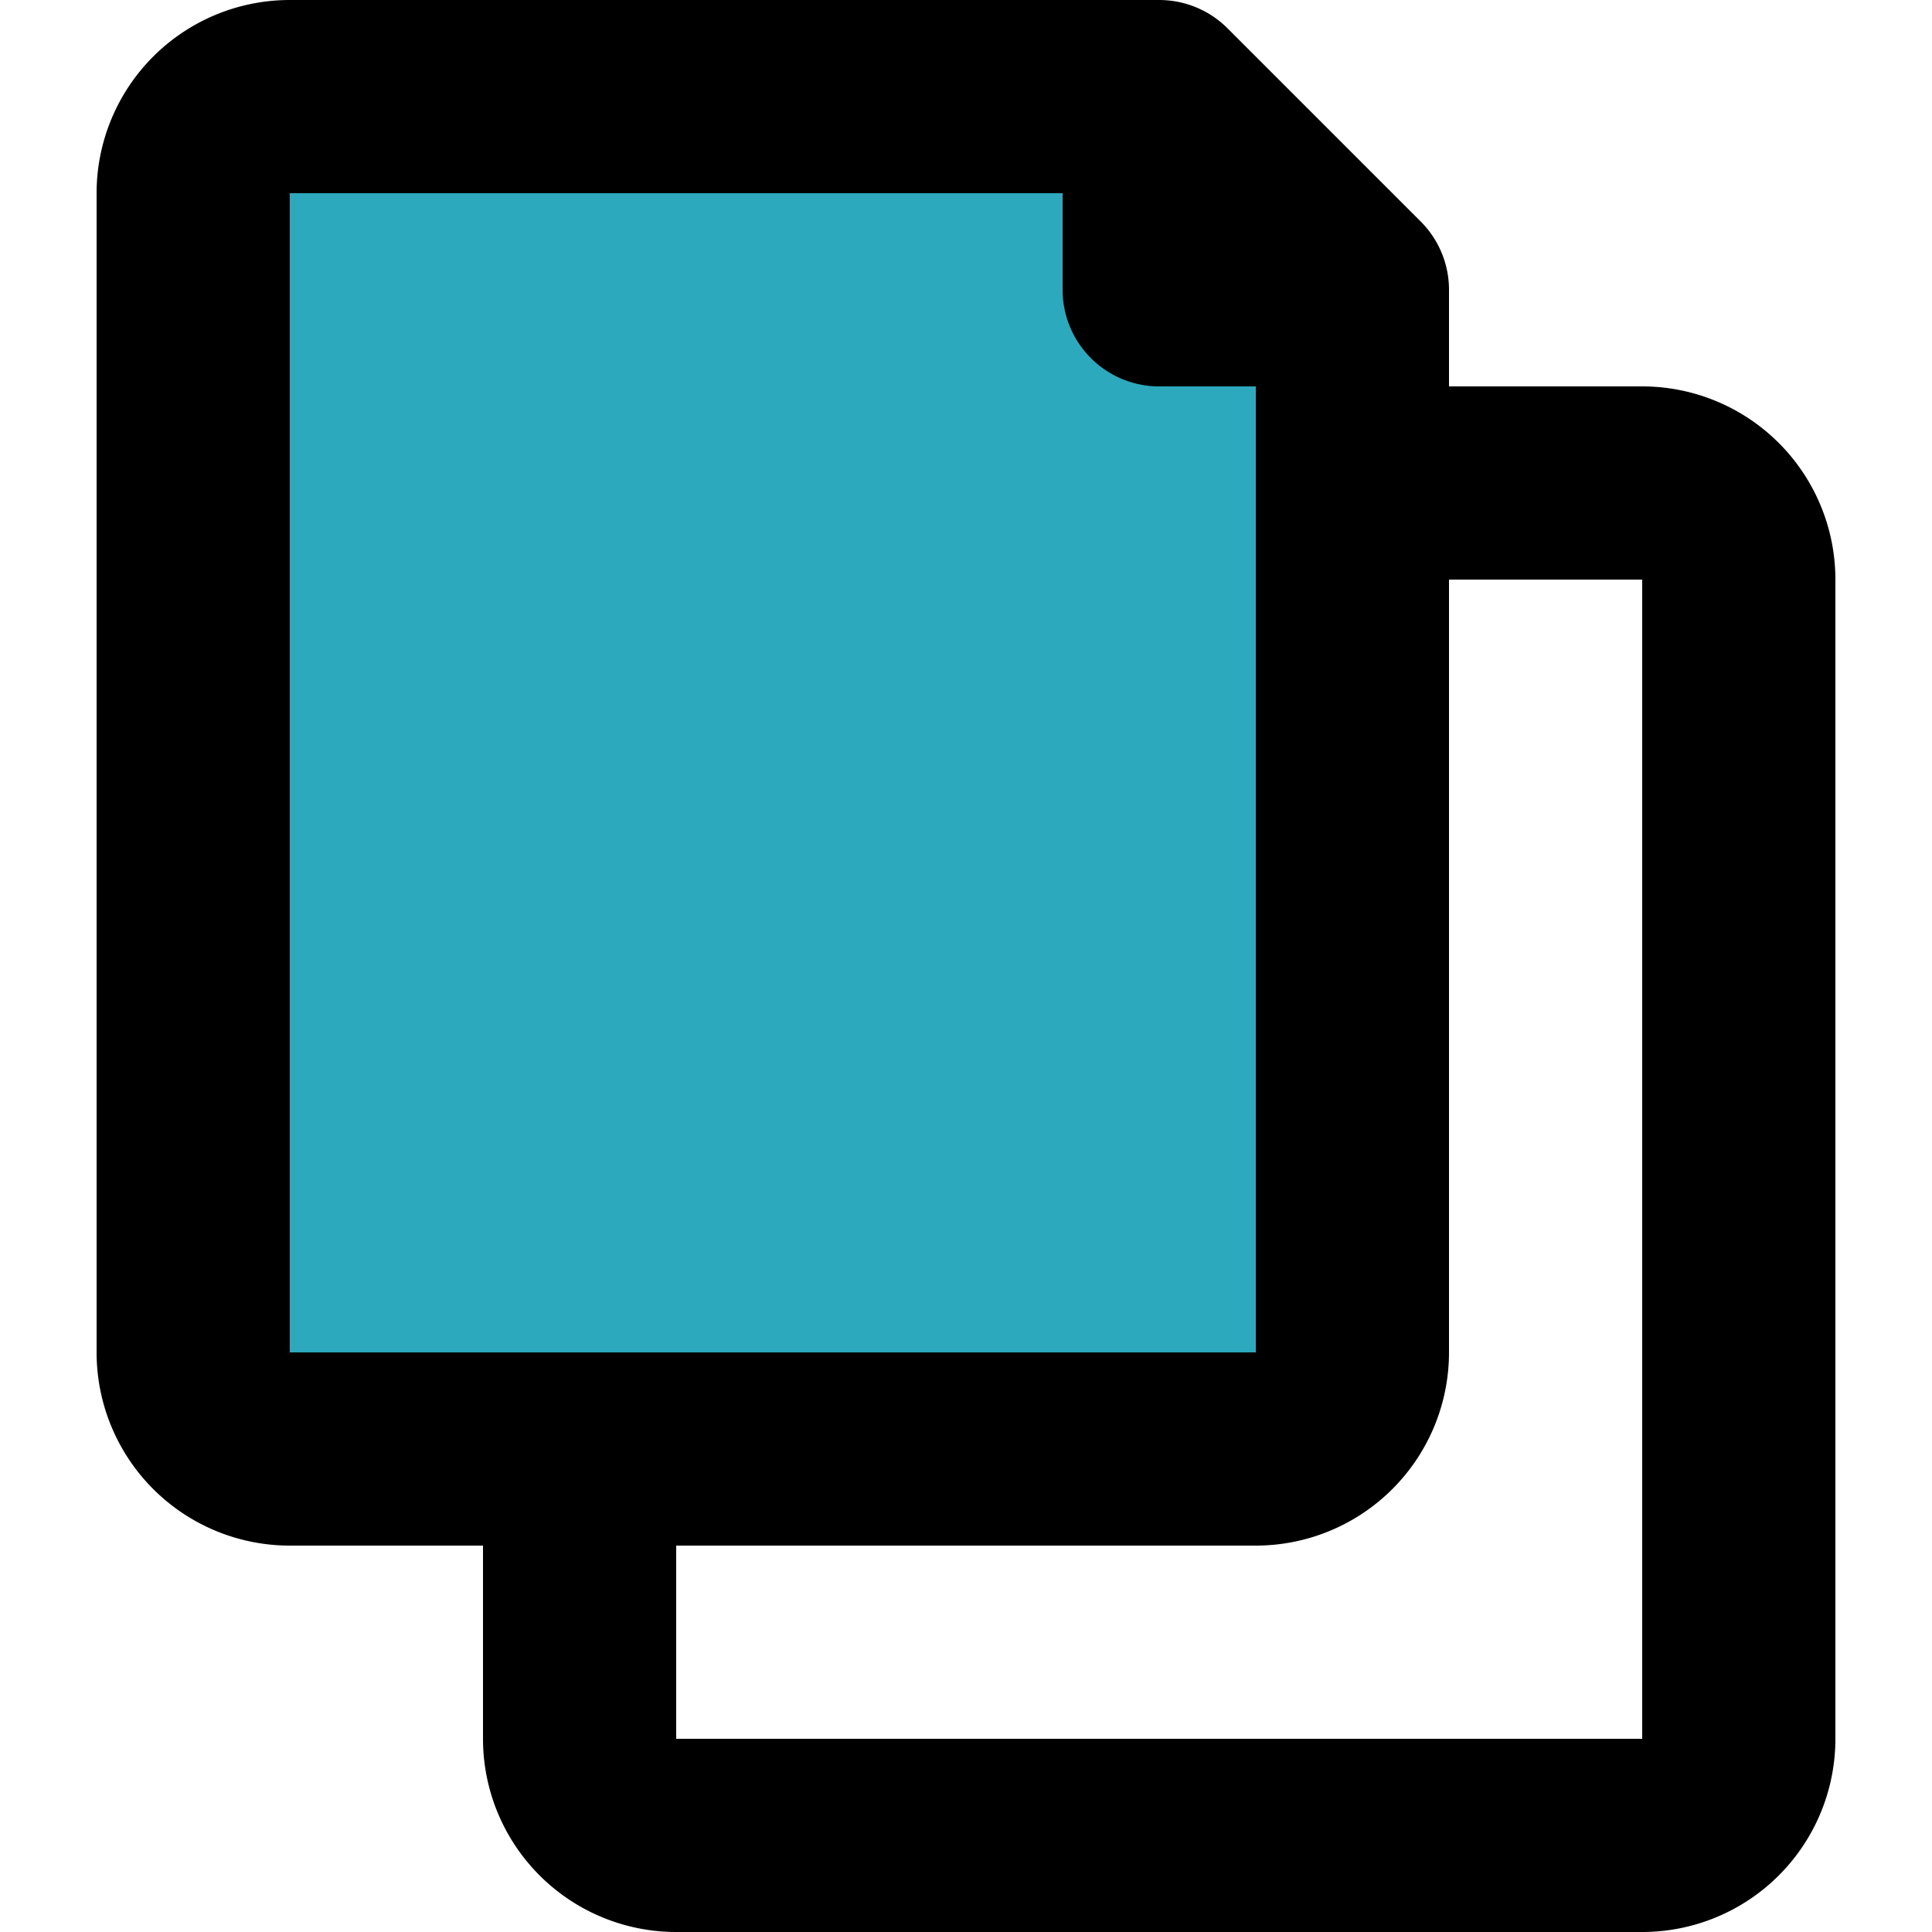
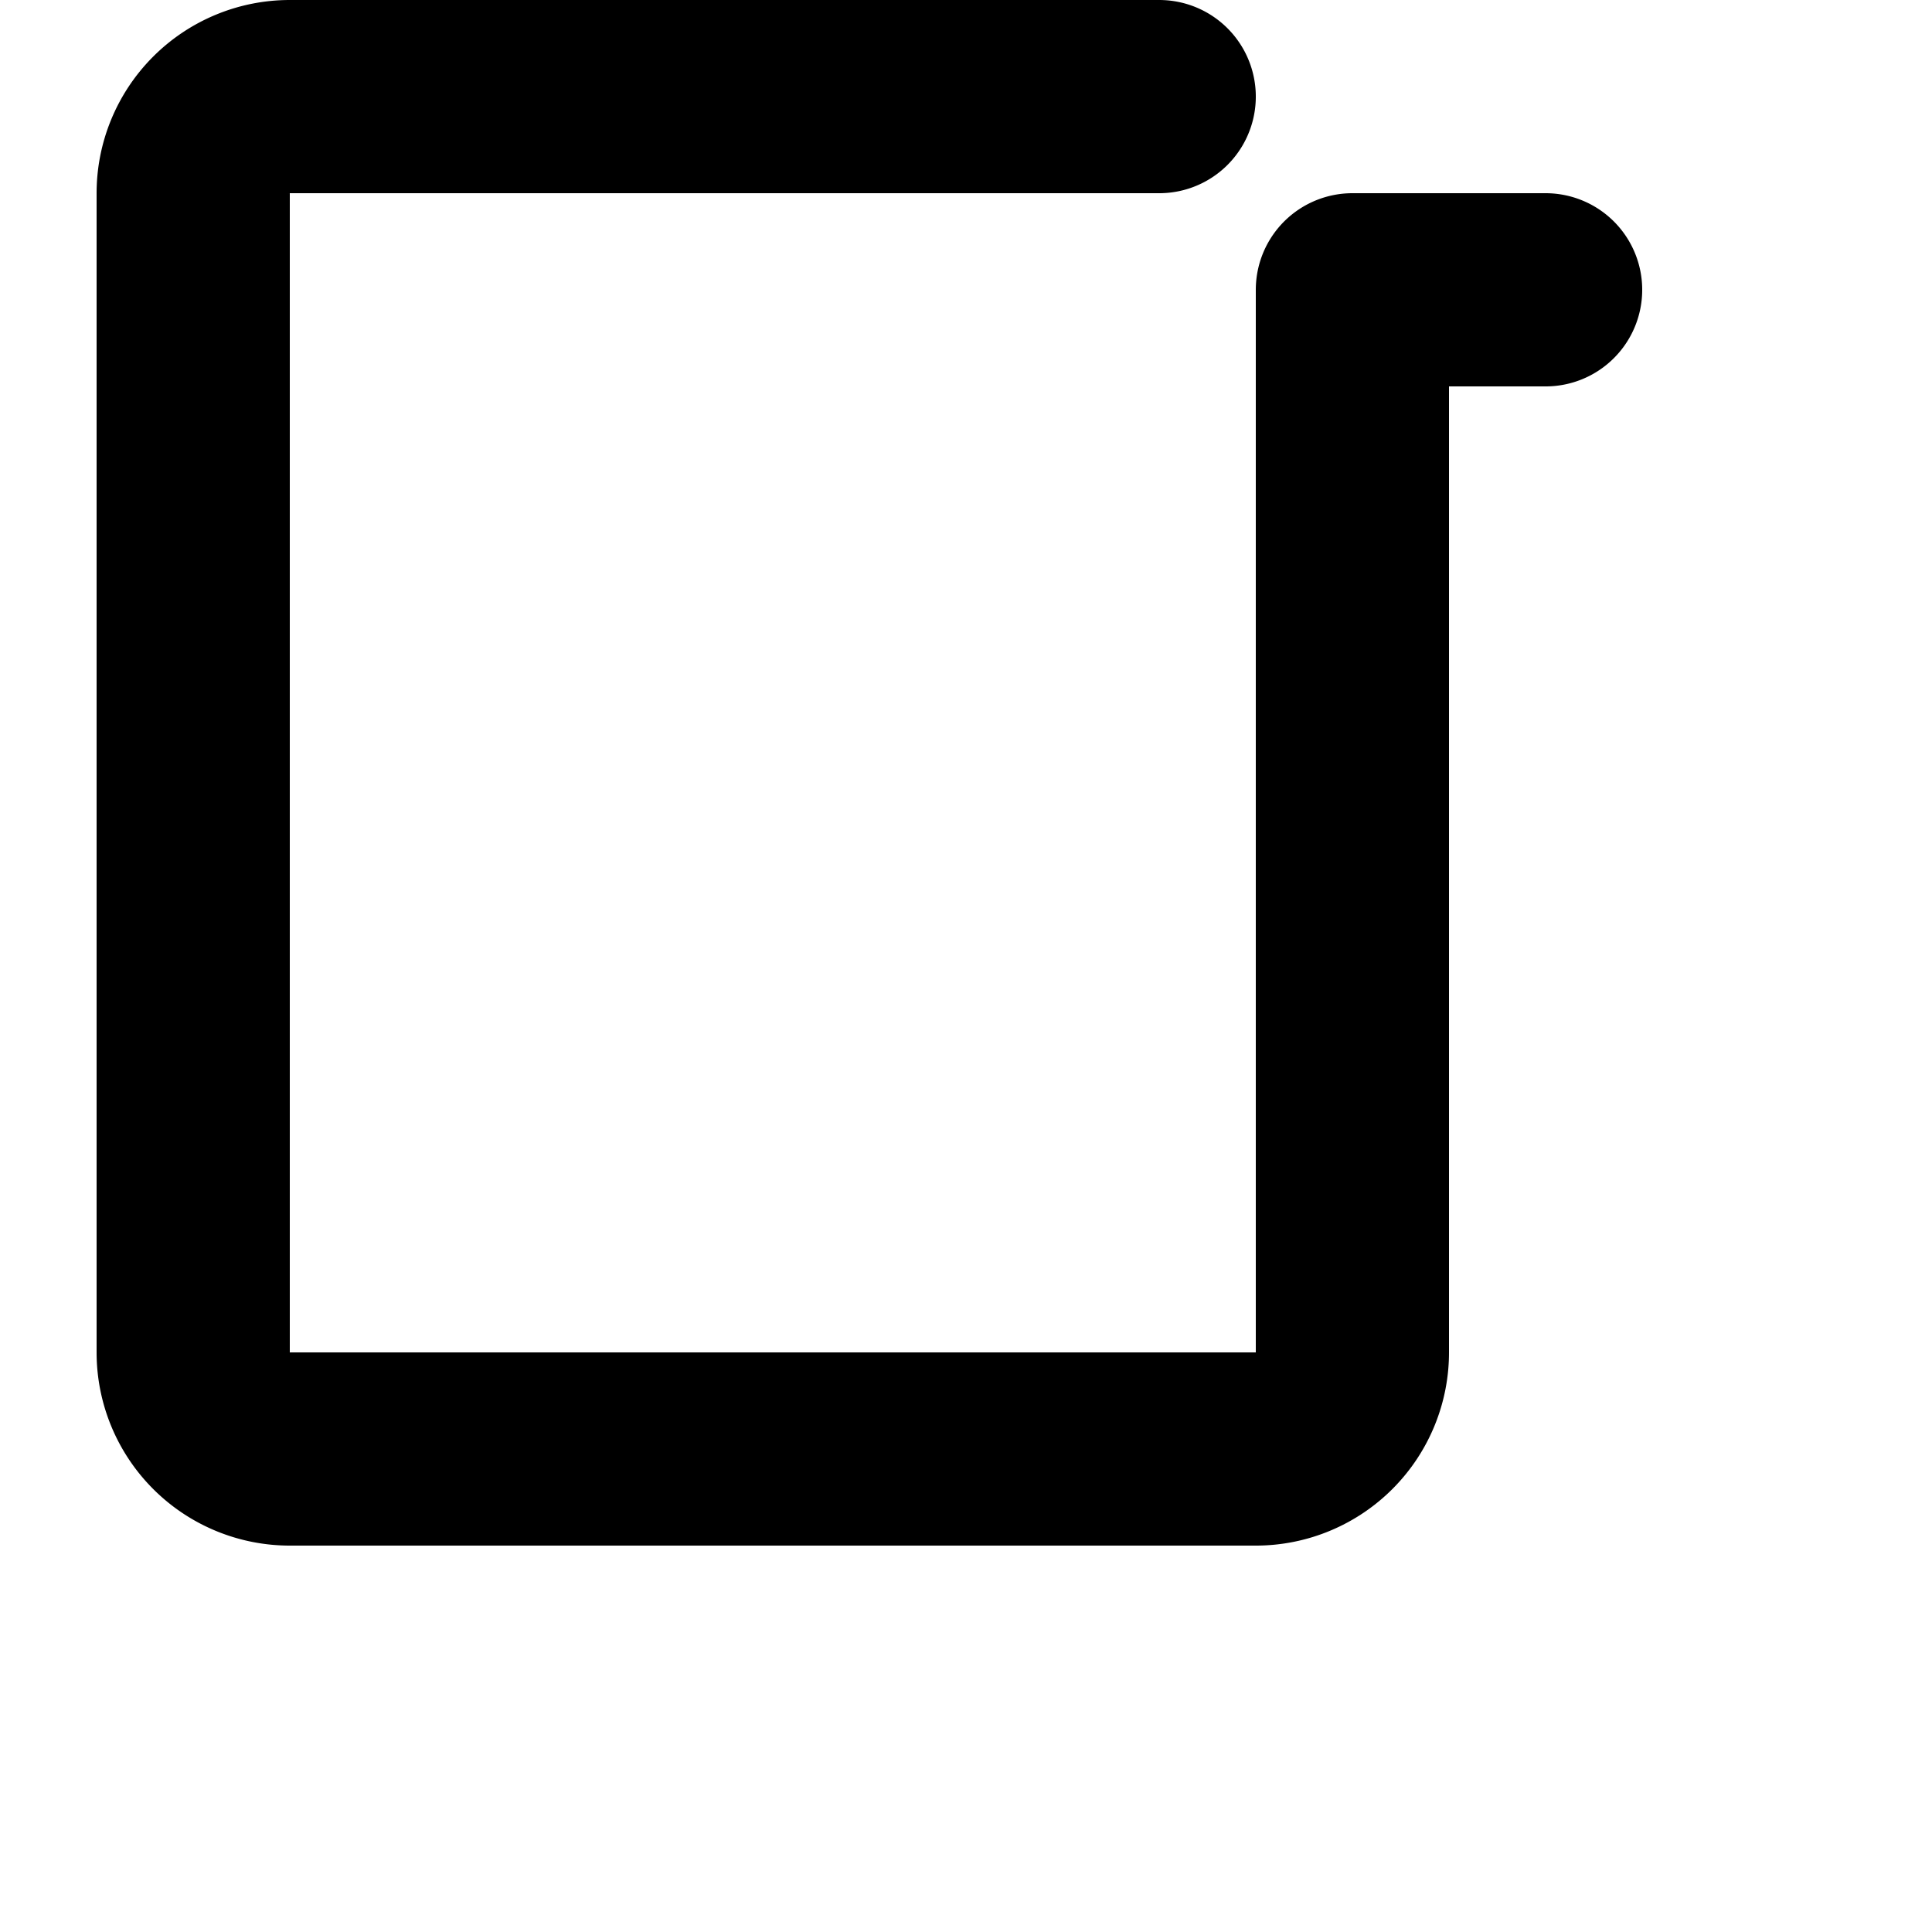
<svg xmlns="http://www.w3.org/2000/svg" width="800px" height="800px" viewBox="-1 0 20 20">
  <g id="copy-5" transform="translate(-3 -2)">
-     <path id="secondary" fill="#2ca9bc" d="M14,5V3H5A1,1,0,0,0,4,4V16a1,1,0,0,0,1,1H15a1,1,0,0,0,1-1V5Z" />
-     <path id="primary" d="M16,7h3a1,1,0,0,1,1,1V20a1,1,0,0,1-1,1H9a1,1,0,0,1-1-1V17" fill="none" stroke="#000000" stroke-linecap="round" stroke-linejoin="round" stroke-width="2" />
-     <path id="primary-2" data-name="primary" d="M14,3H5A1,1,0,0,0,4,4V16a1,1,0,0,0,1,1H15a1,1,0,0,0,1-1V5Zm0,0V5h2Z" fill="none" stroke="#000000" stroke-linecap="round" stroke-linejoin="round" stroke-width="2" />
+     <path id="primary-2" data-name="primary" d="M14,3H5A1,1,0,0,0,4,4V16a1,1,0,0,0,1,1H15a1,1,0,0,0,1-1V5m0,0V5h2Z" fill="none" stroke="#000000" stroke-linecap="round" stroke-linejoin="round" stroke-width="2" />
  </g>
</svg>